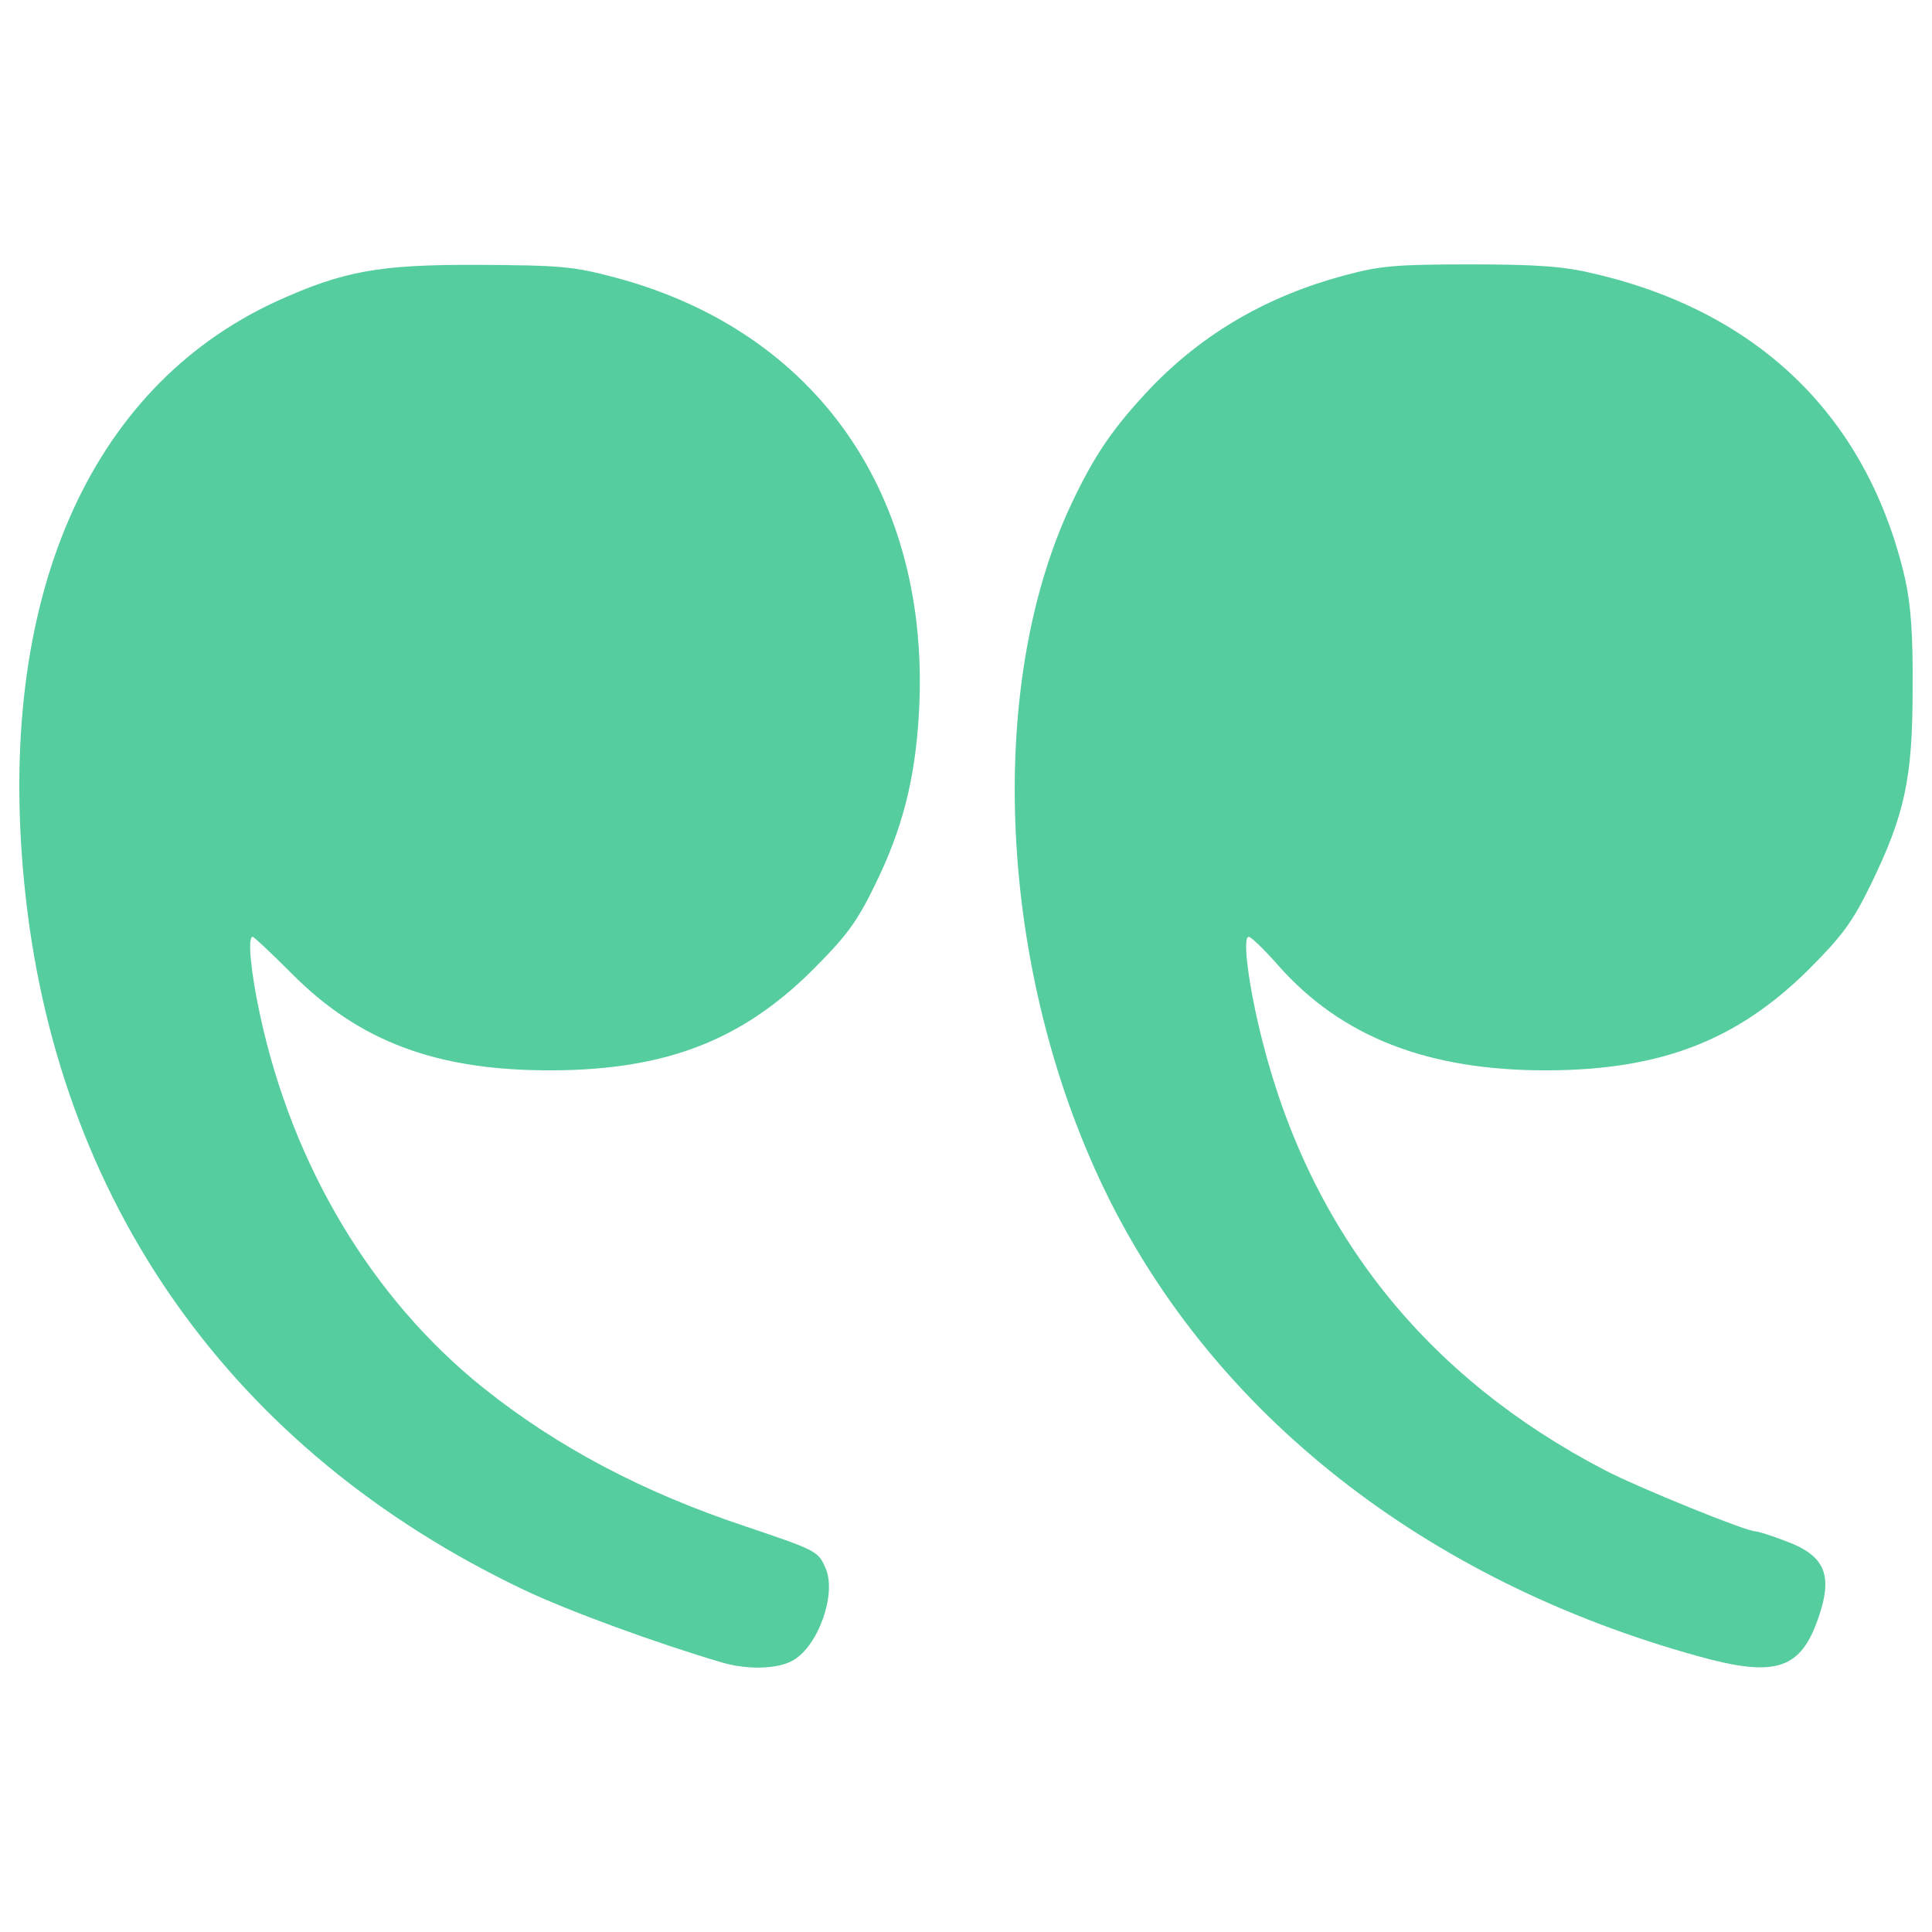
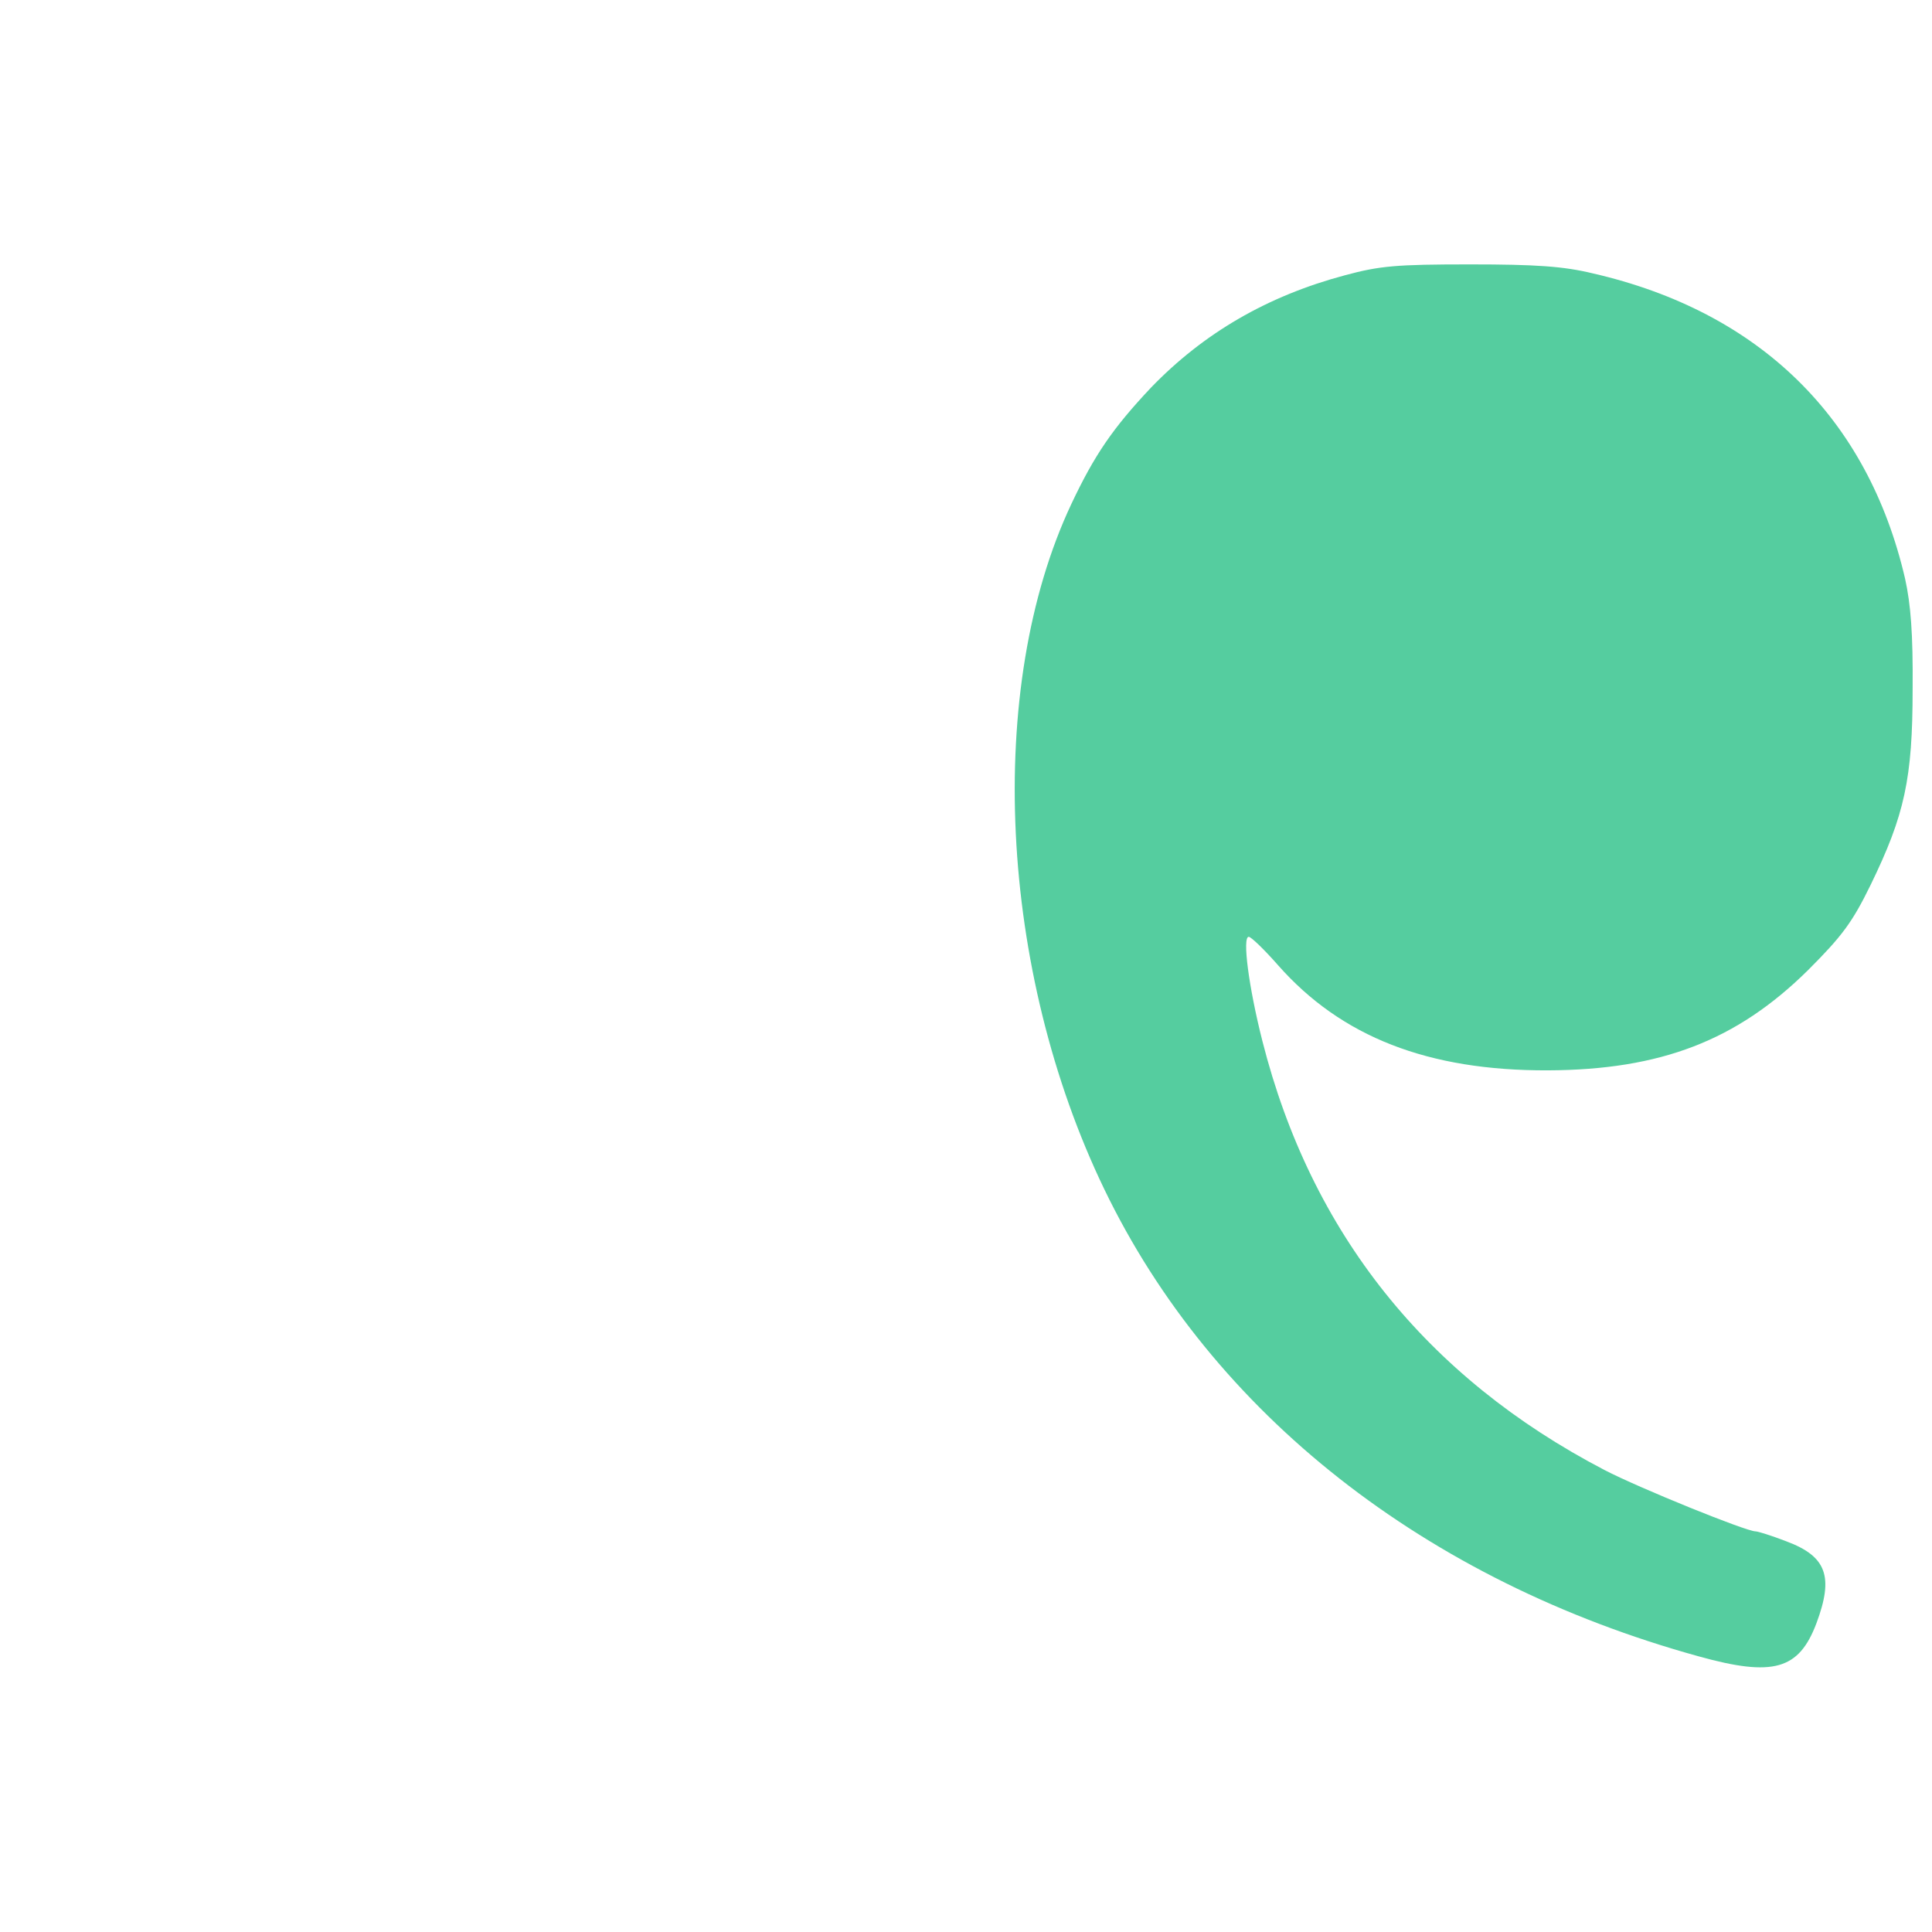
<svg xmlns="http://www.w3.org/2000/svg" version="1.1" id="Layer_1" x="0px" y="0px" viewBox="0 0 1000 1000" style="enable-background:new 0 0 1000 1000;" xml:space="preserve">
  <style type="text/css">
	.st0{fill:#55CD9F;}
</style>
  <g>
    <g transform="translate(0,511) scale(0.1,-0.1)">
-       <path class="st0" d="M4106.6-3483c129.4,75.7,222.2,339.5,168.5,471.4c-39.1,92.8-44,95.2-412.8,219.8    c-537.3,178.2-981.8,415.2-1360.4,718c-576.4,461.6-986.7,1147.9-1155.2,1927c-48.9,224.7-66,407.9-39.1,407.9    c7.3,0,97.7-85.5,202.7-190.5C1862-283.6,2265-432.5,2858.5-430.1c586.1,2.5,979.3,153.9,1345.7,517.8    C4380,263.6,4433.8,334.4,4529,529.8c141.6,288.2,207.6,547,227.1,884.1c65.9,1128.4-527.5,1980.8-1570.4,2259.3    c-219.8,58.6-285.7,63.4-705.8,65.9c-520.3,2.4-703.4-31.7-1052.7-190.5c-972.1-449.4-1445.9-1546-1301.8-3009    C286.6-1109,1202.5-2401,2711.8-3119.1c236.9-112.3,693.6-278.4,1025.8-376.1C3872-3534.3,4028.3-3529.4,4106.6-3483z" />
      <path class="st0" d="M9401.6-3292.6c90.4,241.8,53.7,346.9-156.3,425c-75.8,29.3-146.6,51.3-158.8,51.3    c-48.9,0-603.3,224.7-781.6,317.5c-923.2,481.1-1519.1,1228.5-1770.7,2220.1c-70.8,278.5-105,539.8-70.8,539.8    c12.2,0,80.6-66,151.4-146.6c327.3-371.2,776.6-547,1397-544.6c583.7,2.5,976.9,153.9,1345.7,517.8    c175.8,175.9,229.5,246.7,324.8,442.1c175.9,361.5,217.4,549.6,217.4,1013.6c2.4,285.8-9.8,439.6-39.1,571.5    c-192.9,832.8-754.7,1382.4-1616.8,1580.2c-151.4,36.6-293.1,46.4-635,46.4c-381,0-466.5-7.4-647.2-56.2    c-403-107.5-732.7-300.4-1003.8-581.3c-197.9-210-293.1-349.2-412.8-603.2c-447-950.1-376.1-2413.1,170.9-3546.4    c559.3-1160.1,1660.8-2027.1,3077.4-2417.9C9179.2-3570.9,9311.1-3531.8,9401.6-3292.6z" />
    </g>
  </g>
</svg>